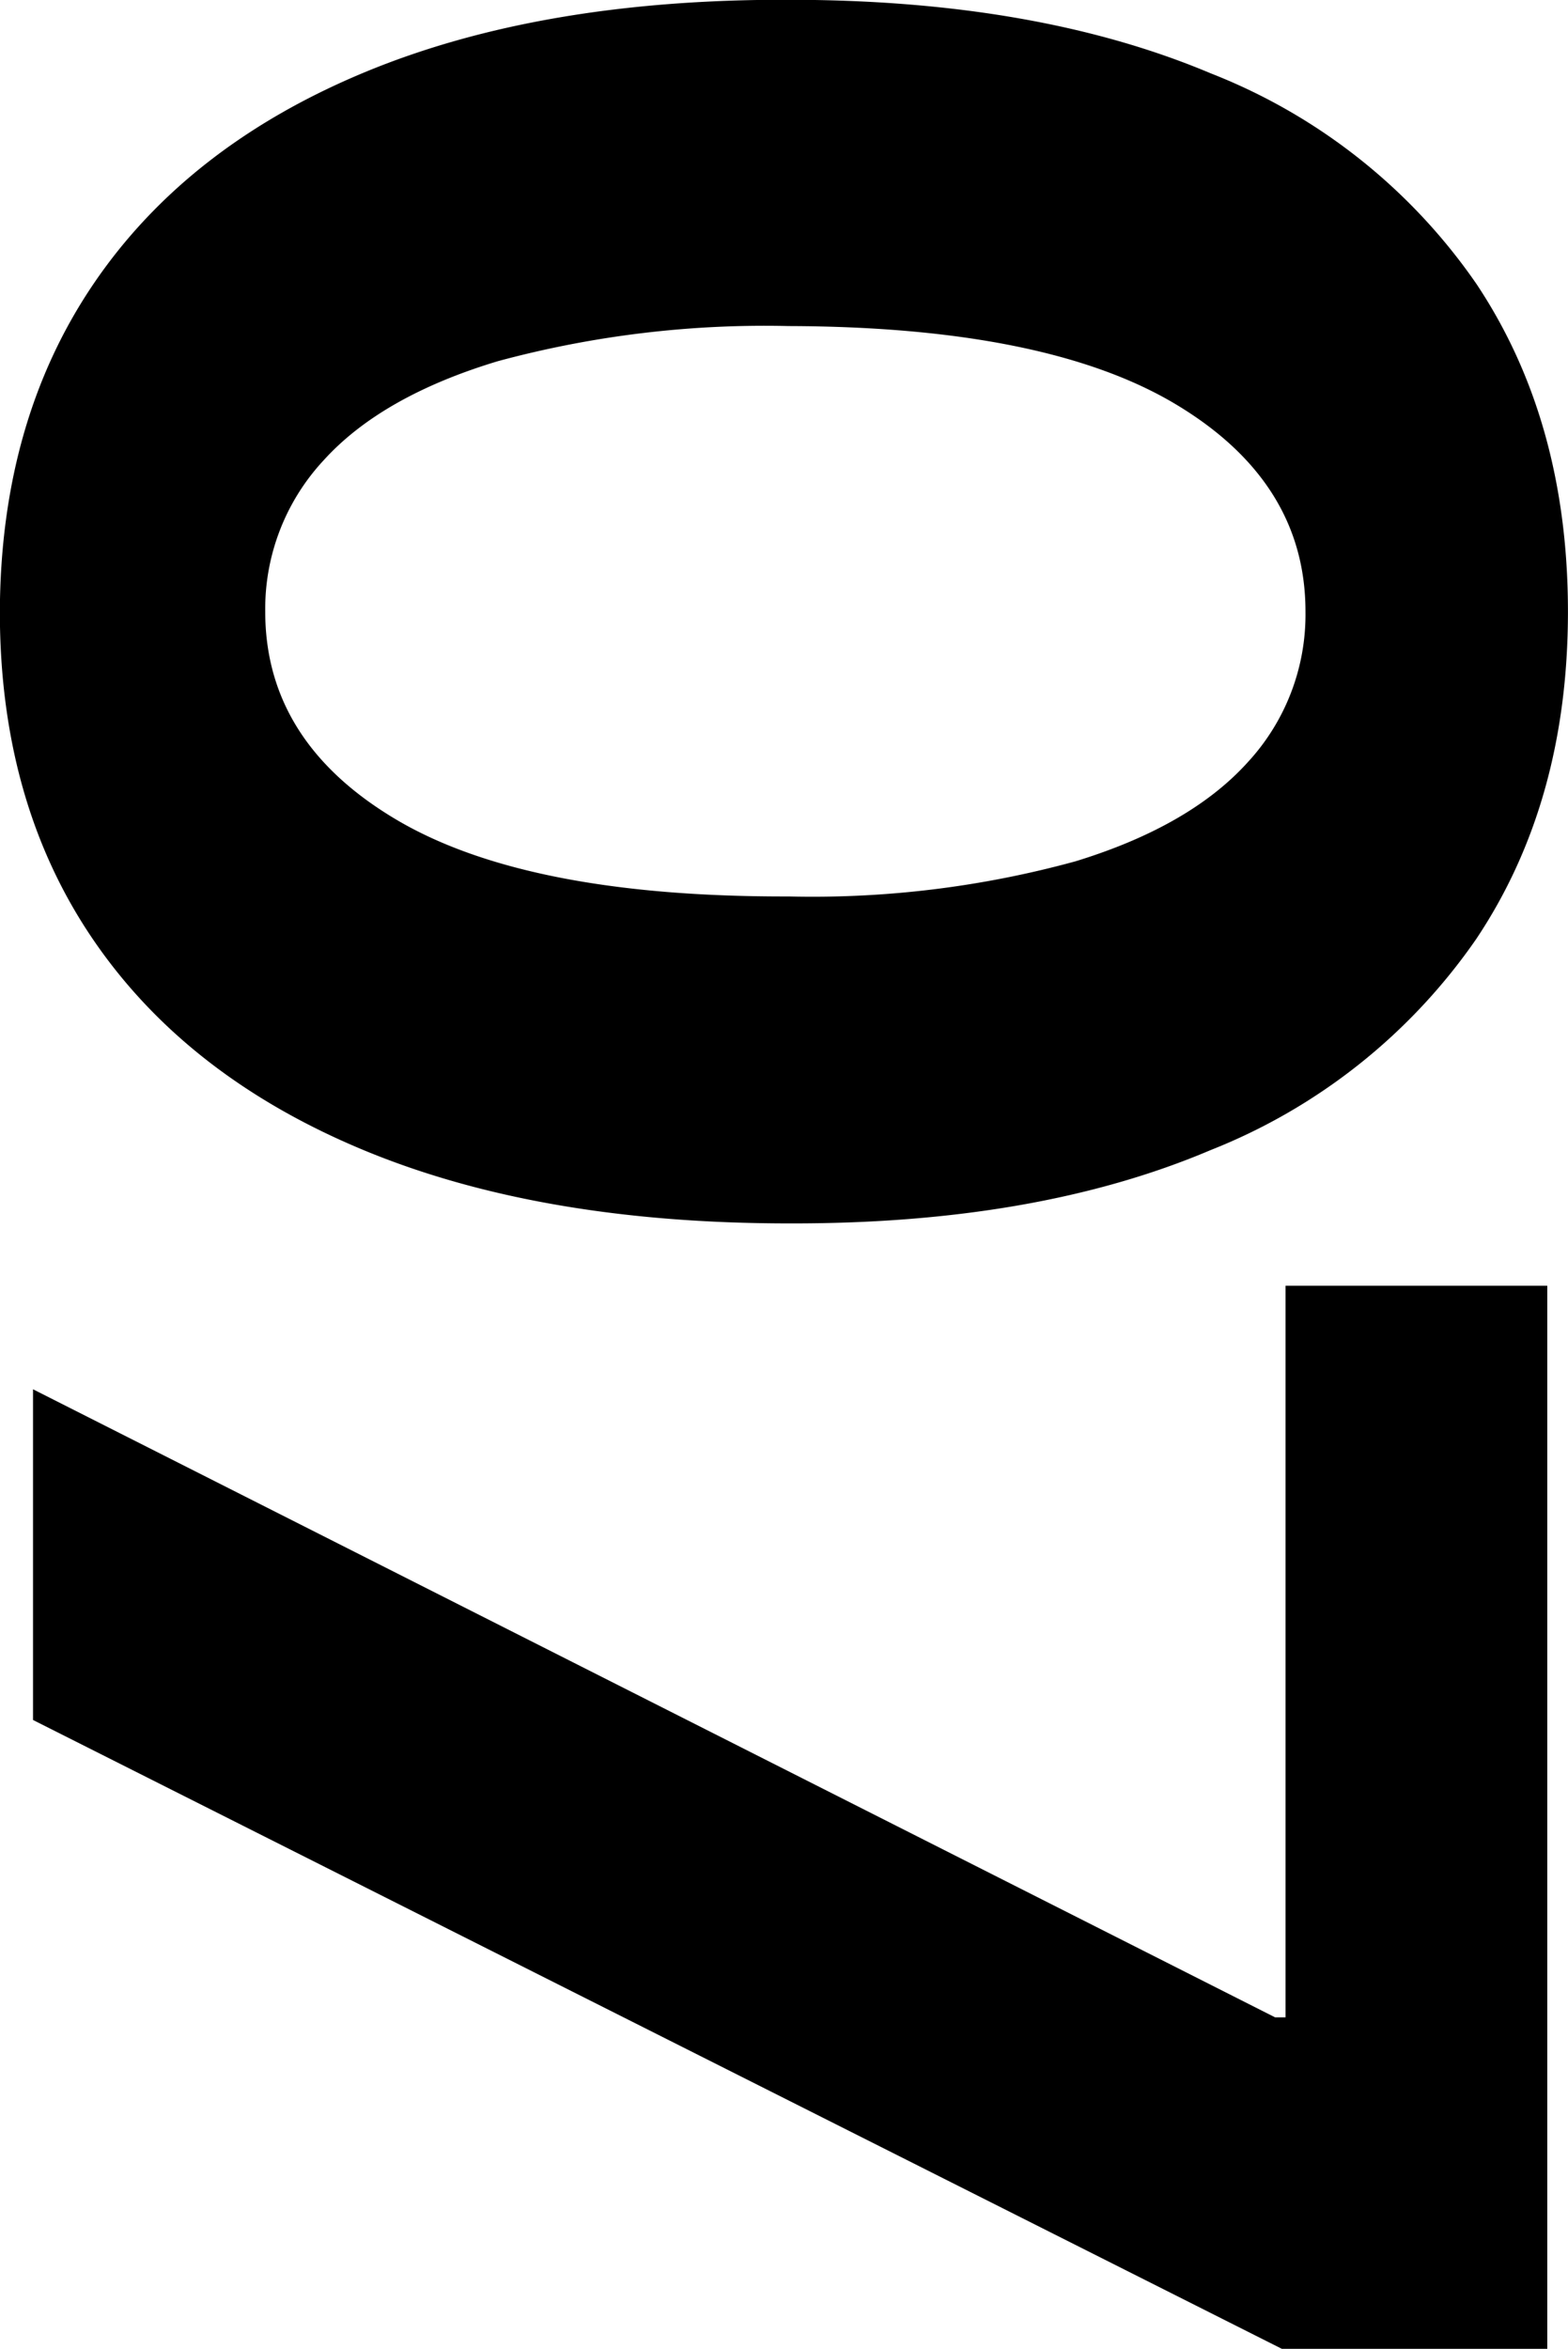
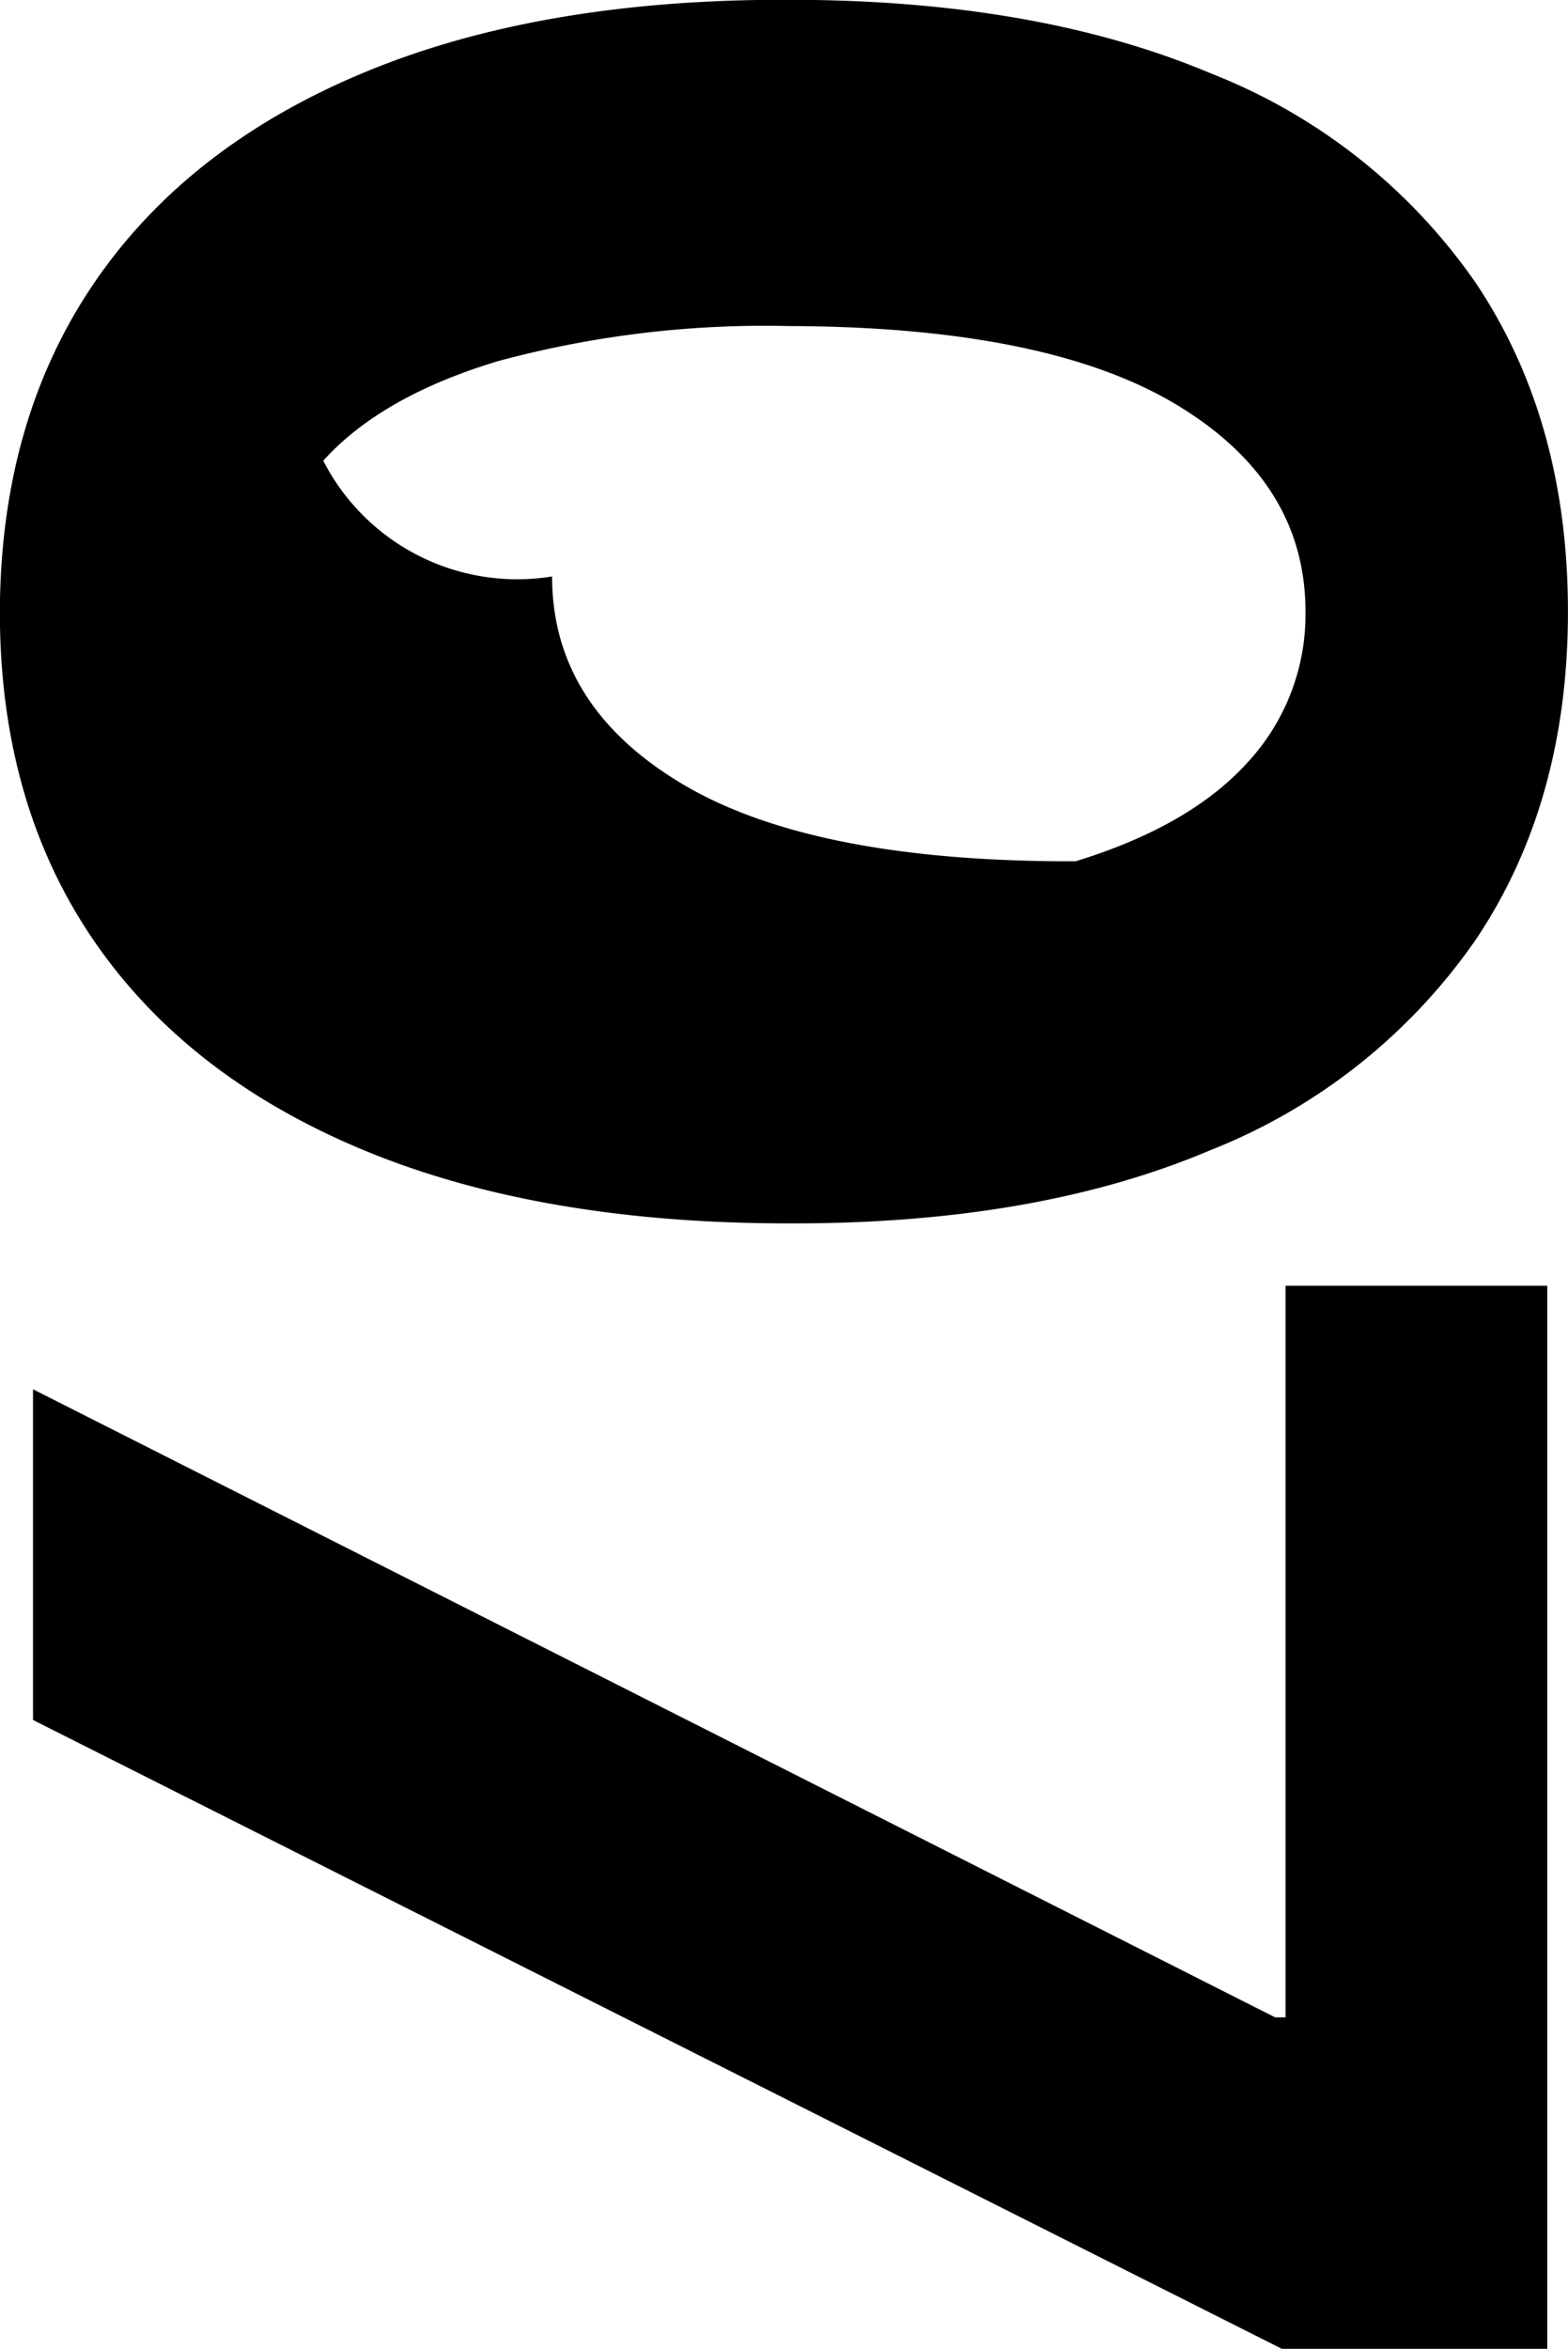
<svg xmlns="http://www.w3.org/2000/svg" width="90.375" height="135.313" viewBox="0 0 90.375 135.313">
  <defs>
    <style>
      .cls-1 {
        fill-rule: evenodd;
      }
    </style>
  </defs>
-   <path id="_07" data-name="07" class="cls-1" d="M566.639,347.169q5.37,7.884,15.554,12.124t24.546,4.24q14.274,0.042,24.311-4.219a33.636,33.636,0,0,0,15.319-12.166q5.285-7.905,5.284-18.857t-5.262-18.856a33.353,33.353,0,0,0-15.32-12.145q-10.058-4.24-24.332-4.24-14.319-.043-24.5,4.2t-15.554,12.145q-5.37,7.9-5.412,18.9Q561.27,339.286,566.639,347.169ZM579.913,319.6q3.345-3.707,10.057-5.731a58.971,58.971,0,0,1,16.769-2.025q14.871,0.042,22.329,4.517t7.457,11.932a12.528,12.528,0,0,1-3.323,8.672q-3.324,3.685-9.929,5.71a57.334,57.334,0,0,1-16.534,2.025q-15.086.042-22.628-4.432t-7.543-11.975A12.562,12.562,0,0,1,579.913,319.6Zm-16.726,72.54,71.975,36.221h15.3V367.124H635.375v42.144h-0.6l-71.591-36.179v19.049Z" transform="translate(-561.281 -293.062)" />
+   <path id="_07" data-name="07" class="cls-1" d="M566.639,347.169q5.37,7.884,15.554,12.124t24.546,4.24q14.274,0.042,24.311-4.219a33.636,33.636,0,0,0,15.319-12.166q5.285-7.905,5.284-18.857t-5.262-18.856a33.353,33.353,0,0,0-15.32-12.145q-10.058-4.24-24.332-4.24-14.319-.043-24.5,4.2t-15.554,12.145q-5.37,7.9-5.412,18.9Q561.27,339.286,566.639,347.169ZM579.913,319.6q3.345-3.707,10.057-5.731a58.971,58.971,0,0,1,16.769-2.025q14.871,0.042,22.329,4.517t7.457,11.932a12.528,12.528,0,0,1-3.323,8.672q-3.324,3.685-9.929,5.71q-15.086.042-22.628-4.432t-7.543-11.975A12.562,12.562,0,0,1,579.913,319.6Zm-16.726,72.54,71.975,36.221h15.3V367.124H635.375v42.144h-0.6l-71.591-36.179v19.049Z" transform="translate(-561.281 -293.062)" />
</svg>